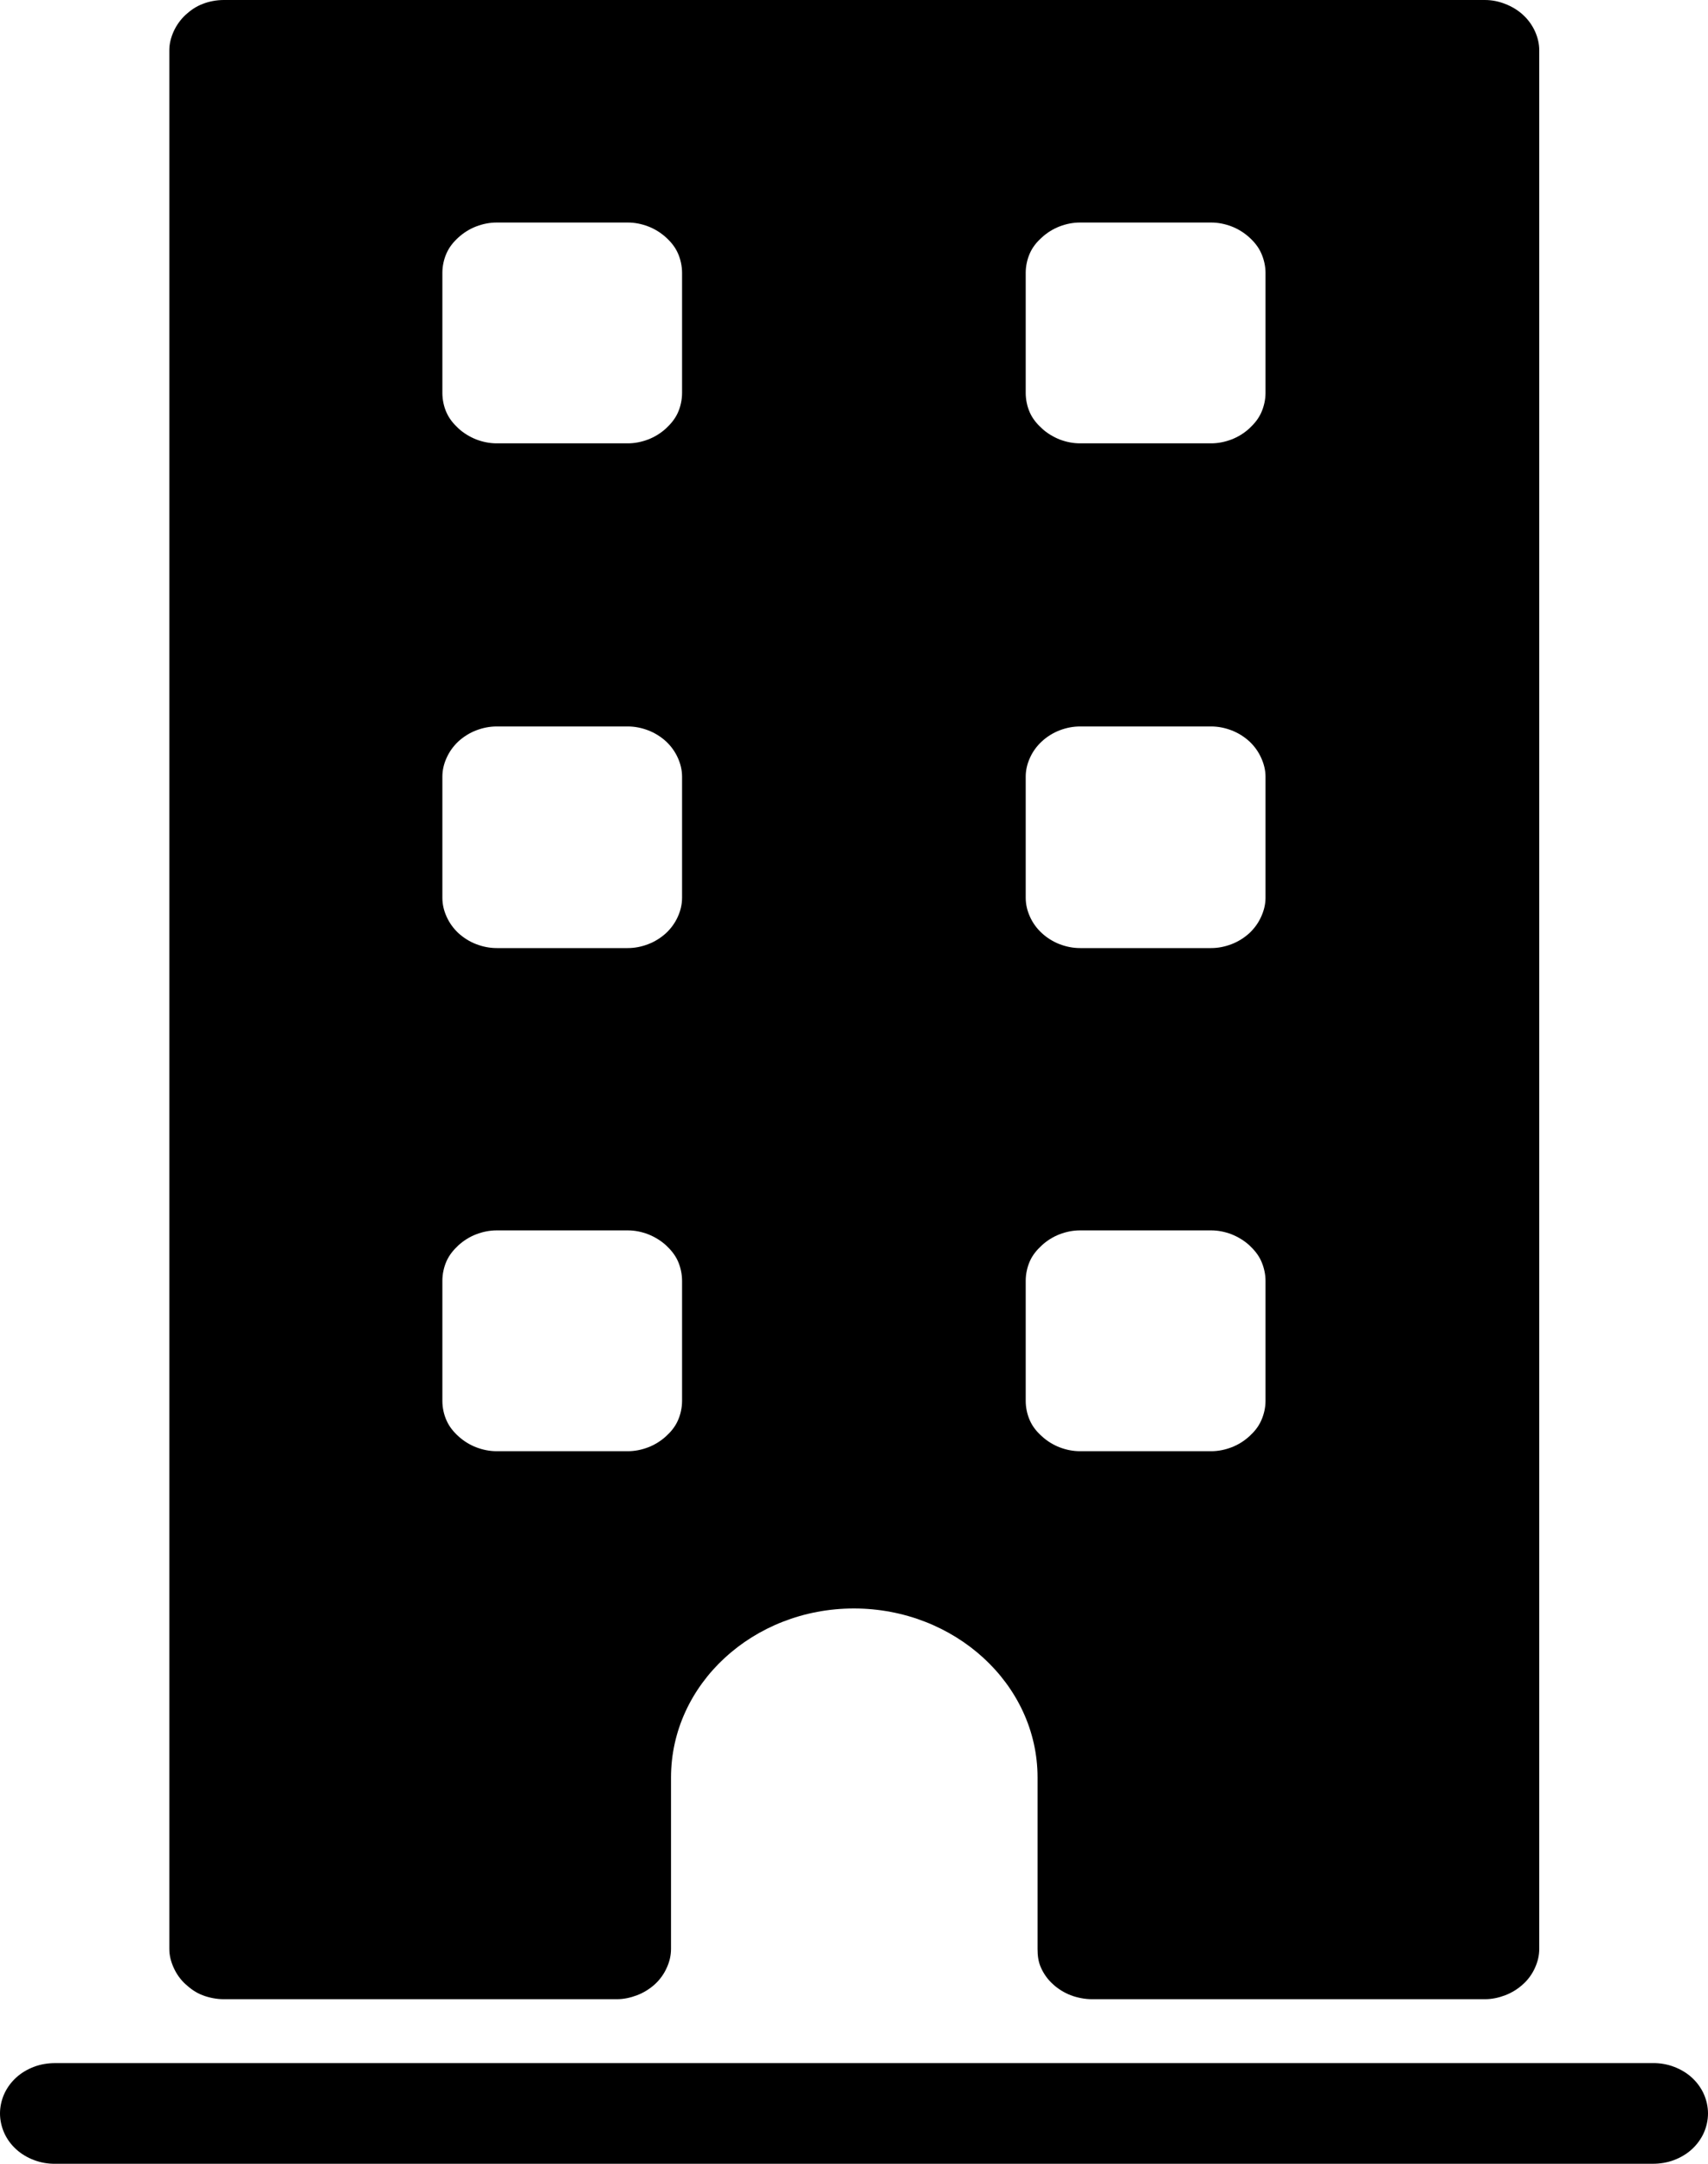
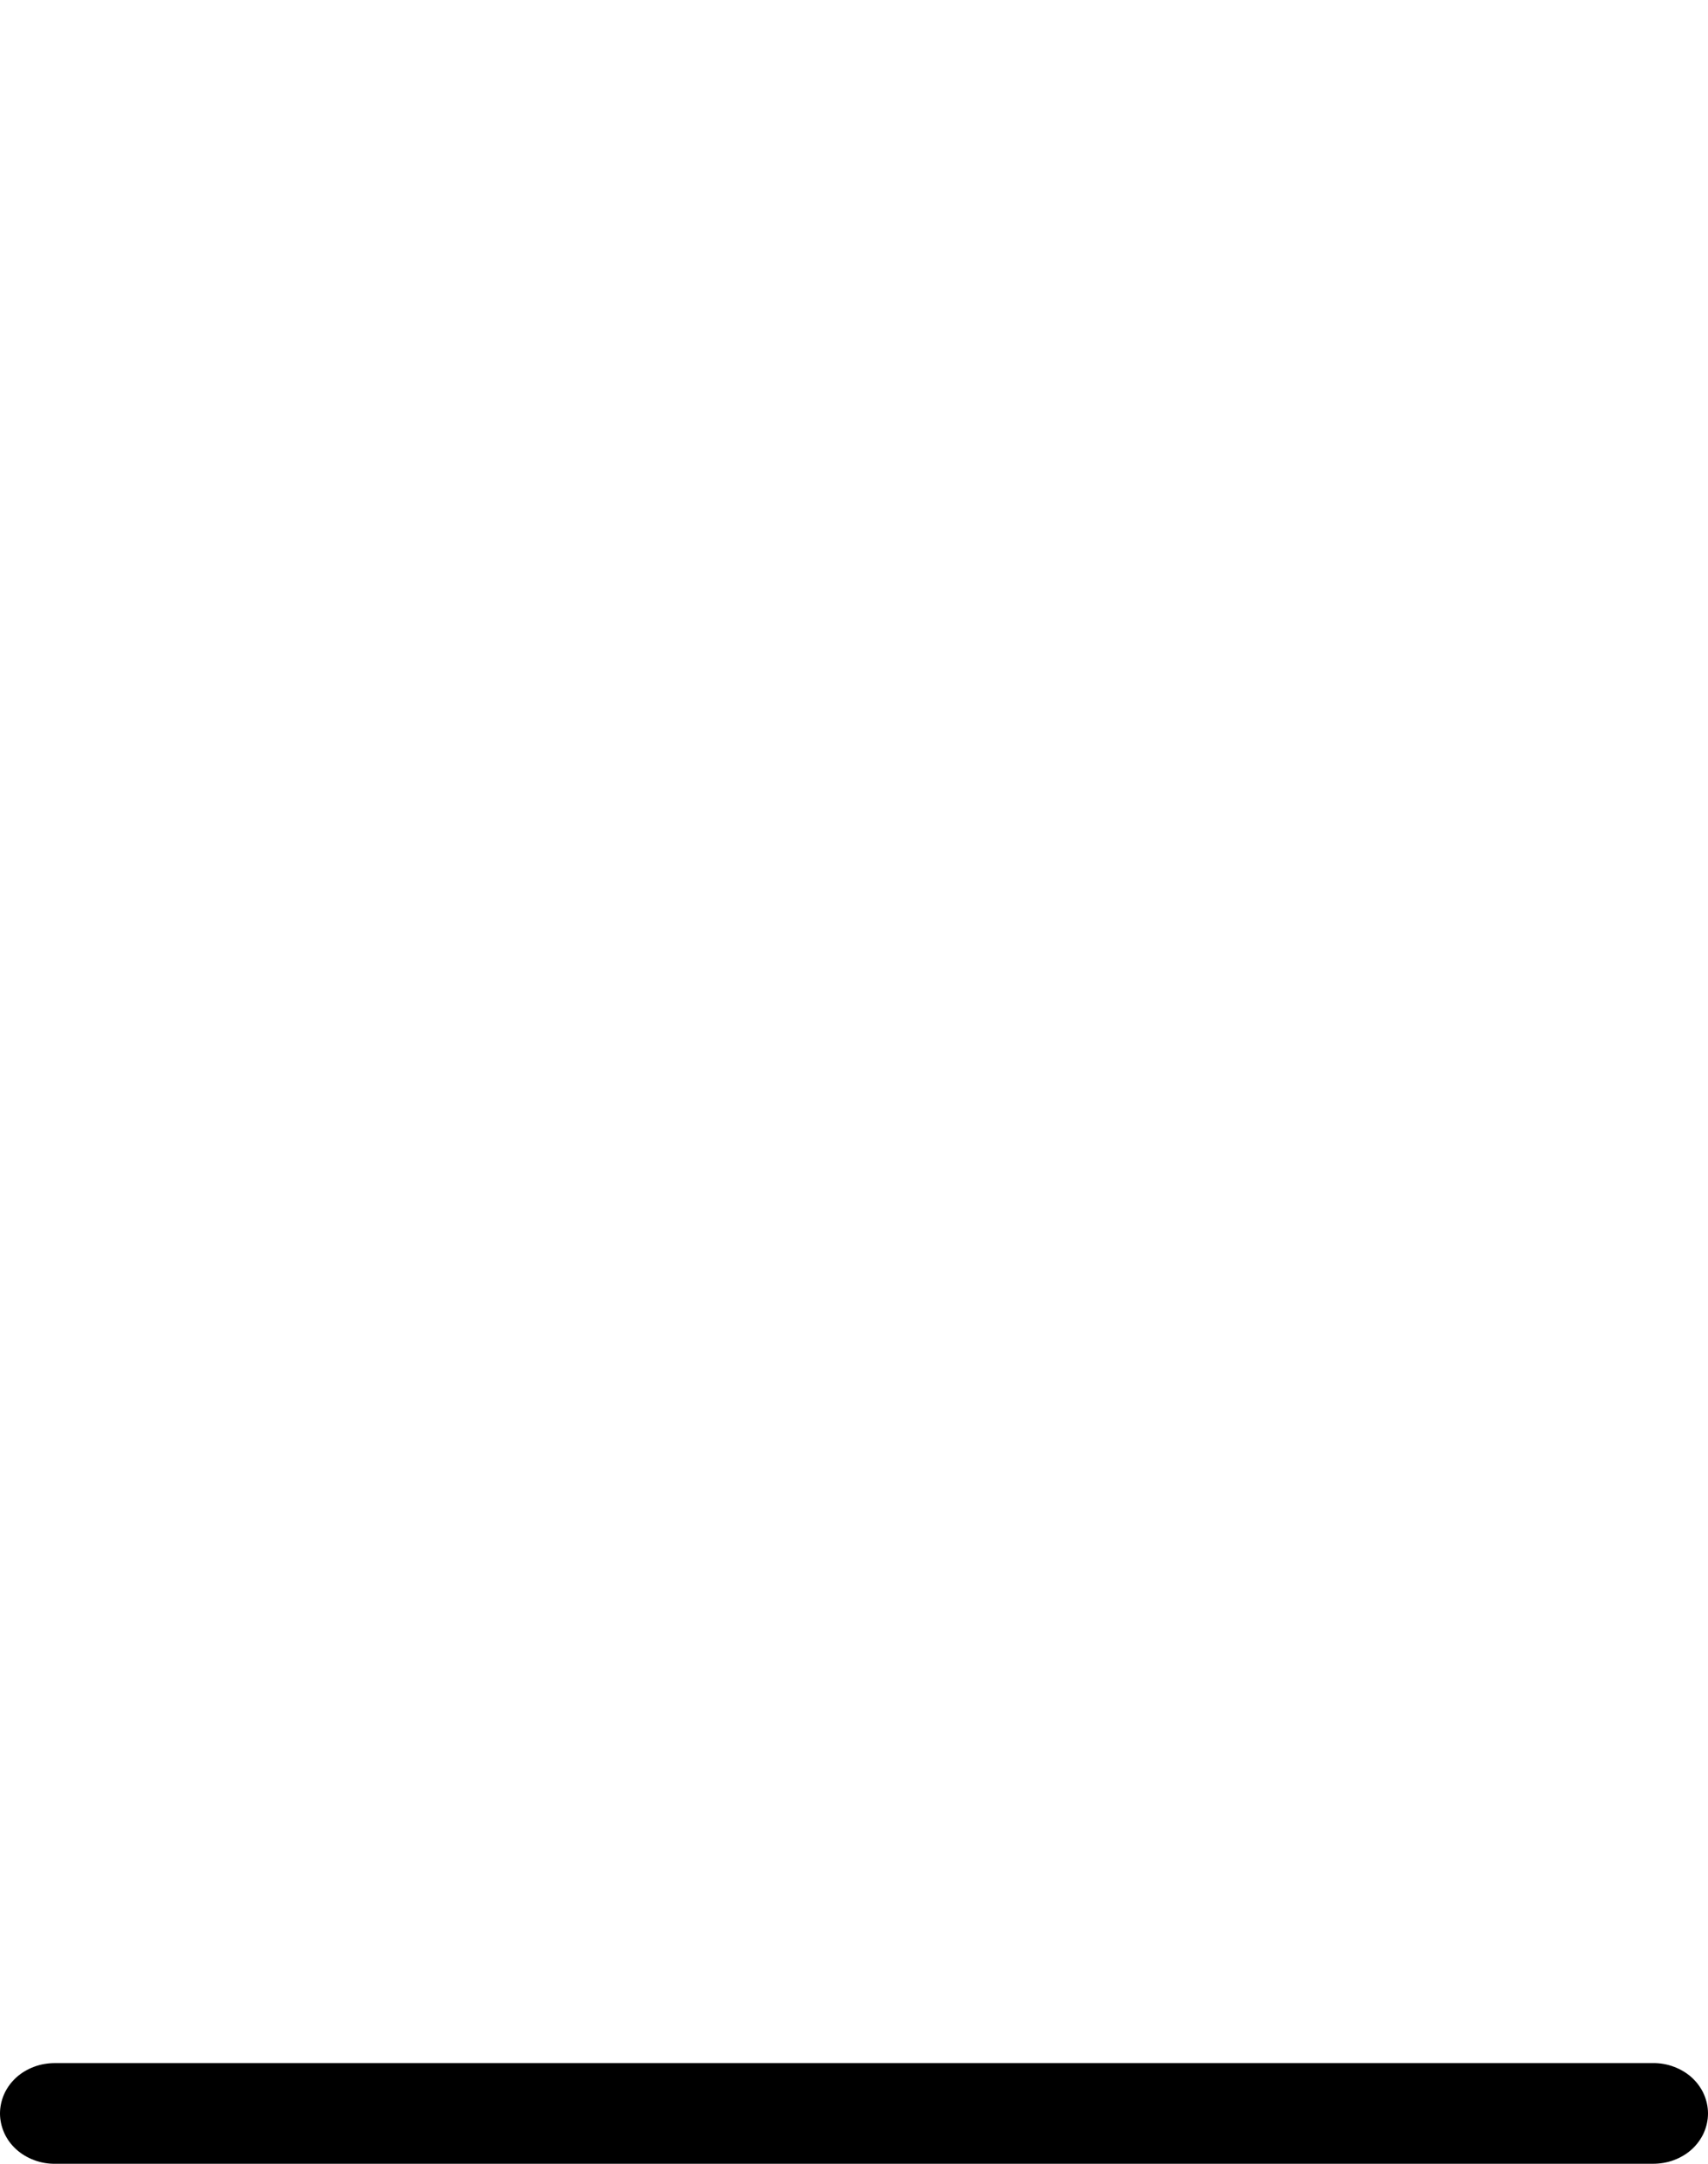
<svg xmlns="http://www.w3.org/2000/svg" width="15" height="19" viewBox="0 0 15 19" fill="none">
-   <path fill-rule="evenodd" clip-rule="evenodd" d="M1.965 0C1.903 0 1.836 0.012 1.779 0.035C1.721 0.057 1.674 0.09 1.629 0.131C1.585 0.172 1.549 0.223 1.525 0.276C1.501 0.33 1.487 0.384 1.487 0.442V17.113C1.487 17.171 1.501 17.225 1.525 17.278C1.549 17.332 1.585 17.383 1.629 17.423C1.674 17.464 1.721 17.498 1.779 17.52C1.836 17.542 1.903 17.555 1.965 17.555H5.416C5.478 17.555 5.537 17.542 5.595 17.52C5.653 17.498 5.707 17.464 5.752 17.423C5.796 17.383 5.832 17.332 5.856 17.278C5.88 17.225 5.893 17.171 5.893 17.113V15.608C5.893 14.789 6.613 14.124 7.499 14.124C8.385 14.124 9.112 14.789 9.112 15.608V17.113C9.112 17.171 9.118 17.225 9.142 17.278C9.166 17.332 9.202 17.383 9.247 17.423C9.291 17.464 9.346 17.498 9.403 17.52C9.461 17.542 9.528 17.555 9.59 17.555H13.04C13.103 17.555 13.162 17.542 13.22 17.52C13.277 17.498 13.332 17.464 13.376 17.423C13.421 17.383 13.457 17.332 13.481 17.278C13.505 17.225 13.518 17.171 13.518 17.113V0.442C13.518 0.384 13.505 0.33 13.481 0.276C13.457 0.223 13.421 0.172 13.376 0.131C13.332 0.09 13.277 0.057 13.22 0.035C13.162 0.012 13.103 0 13.04 0H1.965ZM4.363 1.954H5.513C5.575 1.954 5.634 1.966 5.692 1.988C5.75 2.01 5.804 2.044 5.849 2.085C5.893 2.125 5.929 2.169 5.953 2.223C5.977 2.276 5.99 2.338 5.99 2.395V3.451C5.99 3.509 5.977 3.571 5.953 3.624C5.929 3.677 5.893 3.721 5.849 3.762C5.804 3.803 5.75 3.837 5.692 3.859C5.634 3.881 5.575 3.893 5.513 3.893H4.363C4.3 3.893 4.241 3.881 4.183 3.859C4.125 3.836 4.071 3.803 4.026 3.762C3.982 3.721 3.946 3.677 3.922 3.624C3.898 3.571 3.885 3.509 3.885 3.451V2.395C3.885 2.338 3.898 2.276 3.922 2.223C3.946 2.169 3.982 2.125 4.026 2.085C4.071 2.044 4.125 2.01 4.183 1.988C4.241 1.966 4.3 1.954 4.363 1.954ZM9.486 1.954H10.636C10.698 1.954 10.757 1.966 10.815 1.988C10.873 2.01 10.927 2.044 10.972 2.085C11.016 2.125 11.052 2.169 11.076 2.223C11.1 2.276 11.114 2.338 11.114 2.395V3.451C11.114 3.509 11.1 3.571 11.076 3.624C11.052 3.677 11.016 3.721 10.972 3.762C10.927 3.803 10.873 3.837 10.815 3.859C10.757 3.881 10.698 3.893 10.636 3.893H9.486C9.423 3.893 9.364 3.881 9.306 3.859C9.249 3.836 9.194 3.803 9.15 3.762C9.105 3.721 9.069 3.677 9.045 3.624C9.021 3.571 9.008 3.509 9.008 3.451V2.395C9.008 2.338 9.021 2.276 9.045 2.223C9.069 2.169 9.105 2.125 9.15 2.085C9.194 2.044 9.249 2.01 9.306 1.988C9.364 1.966 9.423 1.954 9.486 1.954ZM4.363 6.379H5.513C5.575 6.379 5.634 6.391 5.692 6.413C5.75 6.435 5.804 6.469 5.849 6.51C5.893 6.551 5.929 6.601 5.953 6.655C5.977 6.708 5.99 6.763 5.99 6.82V7.883C5.99 7.941 5.977 7.996 5.953 8.049C5.929 8.103 5.893 8.153 5.849 8.194C5.804 8.235 5.75 8.269 5.692 8.291C5.634 8.313 5.575 8.325 5.513 8.325H4.363C4.3 8.325 4.241 8.313 4.183 8.291C4.125 8.269 4.071 8.235 4.026 8.194C3.982 8.153 3.946 8.103 3.922 8.049C3.898 7.996 3.885 7.941 3.885 7.883V6.82C3.885 6.763 3.898 6.708 3.922 6.655C3.946 6.601 3.982 6.551 4.026 6.51C4.071 6.469 4.125 6.435 4.183 6.413C4.241 6.391 4.3 6.379 4.363 6.379ZM9.486 6.379H10.636C10.698 6.379 10.757 6.391 10.815 6.413C10.873 6.435 10.927 6.469 10.972 6.51C11.016 6.551 11.052 6.601 11.076 6.655C11.1 6.708 11.114 6.763 11.114 6.82V7.883C11.114 7.941 11.1 7.996 11.076 8.049C11.052 8.103 11.016 8.153 10.972 8.194C10.927 8.235 10.873 8.269 10.815 8.291C10.757 8.313 10.698 8.325 10.636 8.325H9.486C9.423 8.325 9.364 8.313 9.306 8.291C9.249 8.269 9.194 8.235 9.15 8.194C9.105 8.153 9.069 8.103 9.045 8.049C9.021 7.996 9.008 7.941 9.008 7.883V6.82C9.008 6.763 9.021 6.708 9.045 6.655C9.069 6.601 9.105 6.551 9.15 6.51C9.194 6.469 9.249 6.435 9.306 6.413C9.364 6.391 9.423 6.379 9.486 6.379ZM4.363 10.804H5.513C5.575 10.804 5.634 10.816 5.692 10.838C5.75 10.861 5.804 10.894 5.849 10.935C5.893 10.976 5.929 11.02 5.953 11.073C5.977 11.127 5.99 11.188 5.99 11.246V12.302C5.99 12.36 5.977 12.421 5.953 12.474C5.929 12.528 5.893 12.572 5.849 12.612C5.804 12.653 5.75 12.687 5.692 12.709C5.634 12.731 5.575 12.743 5.513 12.743H4.363C4.3 12.743 4.241 12.731 4.183 12.709C4.125 12.687 4.071 12.653 4.026 12.612C3.982 12.572 3.946 12.528 3.922 12.474C3.898 12.421 3.885 12.36 3.885 12.302V11.246C3.885 11.188 3.898 11.127 3.922 11.073C3.946 11.02 3.982 10.976 4.026 10.935C4.071 10.894 4.125 10.86 4.183 10.838C4.241 10.816 4.3 10.804 4.363 10.804ZM9.486 10.804H10.636C10.698 10.804 10.757 10.816 10.815 10.838C10.873 10.861 10.927 10.894 10.972 10.935C11.016 10.976 11.052 11.02 11.076 11.073C11.1 11.127 11.114 11.188 11.114 11.246V12.302C11.114 12.36 11.1 12.421 11.076 12.474C11.052 12.528 11.016 12.572 10.972 12.612C10.927 12.653 10.873 12.687 10.815 12.709C10.757 12.731 10.698 12.743 10.636 12.743H9.486C9.423 12.743 9.364 12.731 9.306 12.709C9.249 12.687 9.194 12.653 9.15 12.612C9.105 12.572 9.069 12.528 9.045 12.474C9.021 12.421 9.008 12.36 9.008 12.302V11.246C9.008 11.188 9.021 11.127 9.045 11.073C9.069 11.02 9.105 10.976 9.15 10.935C9.194 10.894 9.249 10.86 9.306 10.838C9.364 10.816 9.423 10.804 9.486 10.804Z" fill="black" />
  <path fill-rule="evenodd" clip-rule="evenodd" d="M0.485 18.116C0.422 18.116 0.358 18.126 0.3 18.148C0.241 18.17 0.187 18.202 0.142 18.243C0.097 18.284 0.061 18.334 0.037 18.387C0.013 18.441 0 18.5 0 18.558C0 18.616 0.013 18.675 0.037 18.729C0.061 18.783 0.097 18.832 0.142 18.873C0.187 18.914 0.241 18.946 0.3 18.968C0.358 18.99 0.422 19.001 0.485 19H14.515C14.578 19 14.642 18.99 14.7 18.968C14.759 18.946 14.813 18.914 14.858 18.873C14.903 18.832 14.939 18.782 14.963 18.729C14.987 18.675 15 18.616 15 18.558C15 18.5 14.987 18.441 14.963 18.387C14.939 18.334 14.903 18.284 14.858 18.243C14.813 18.202 14.759 18.17 14.7 18.148C14.642 18.126 14.578 18.115 14.515 18.116H0.485Z" fill="black" />
</svg>